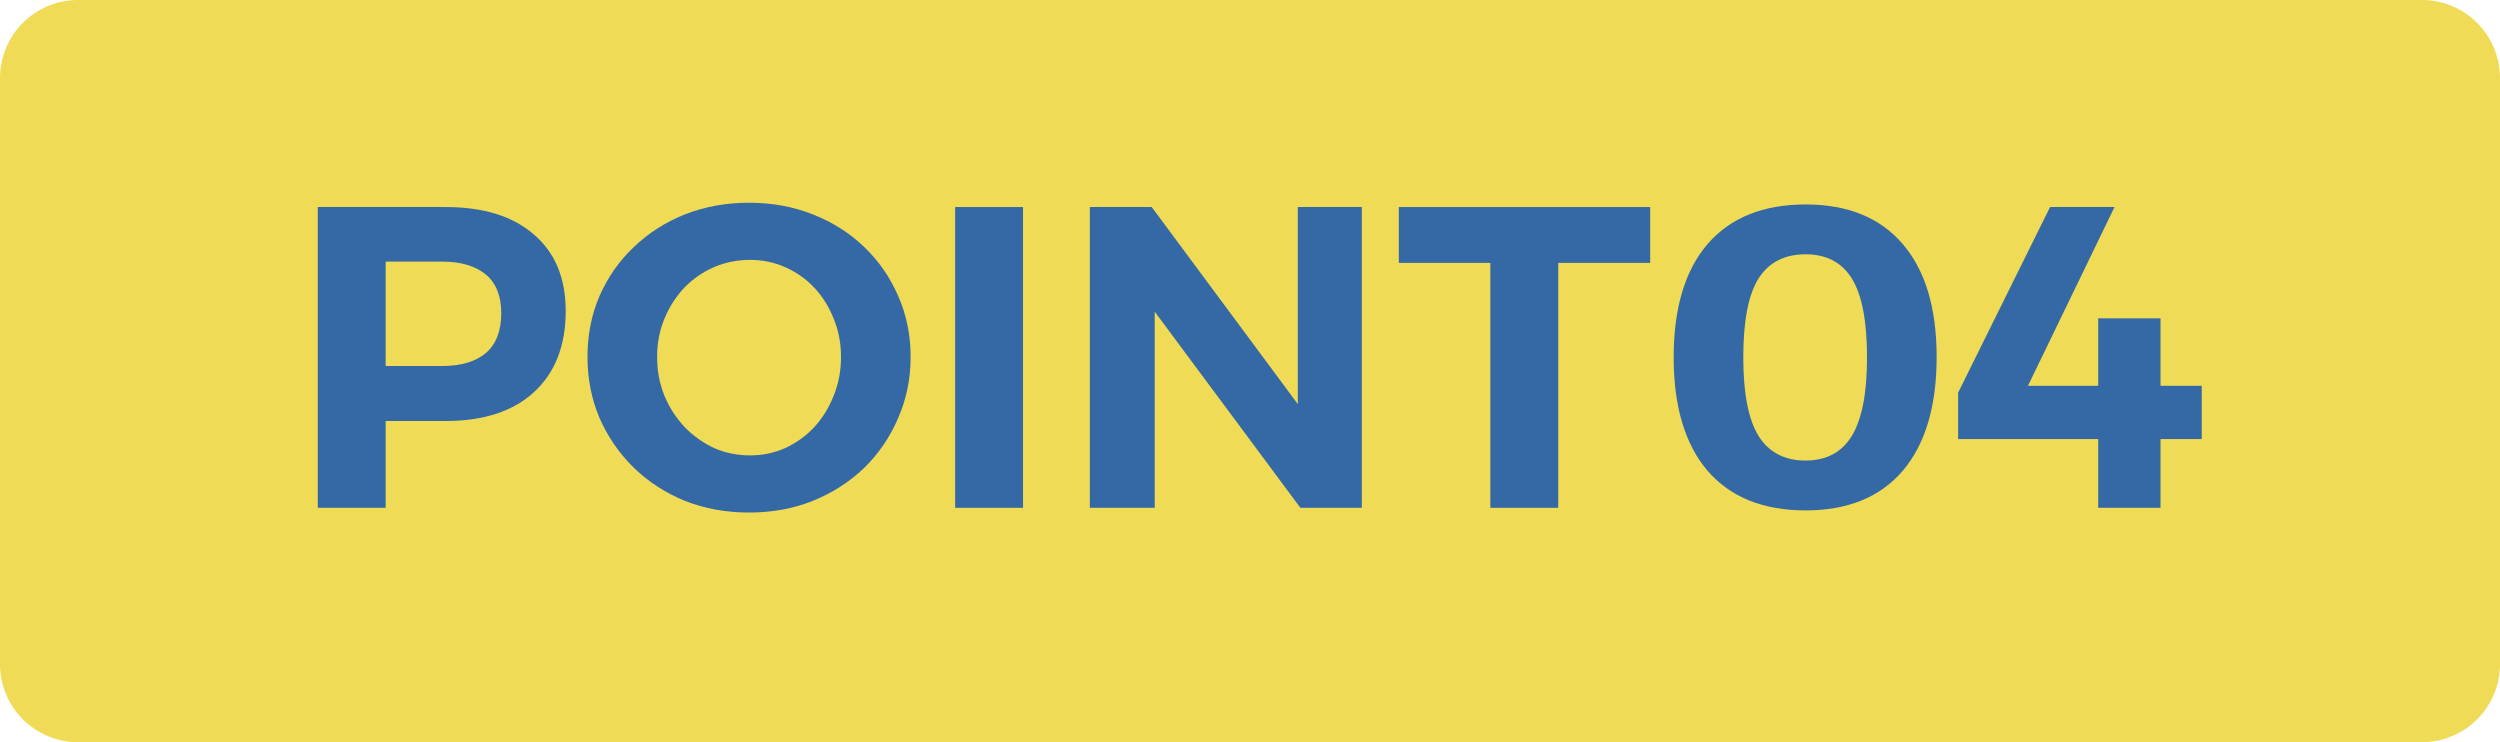
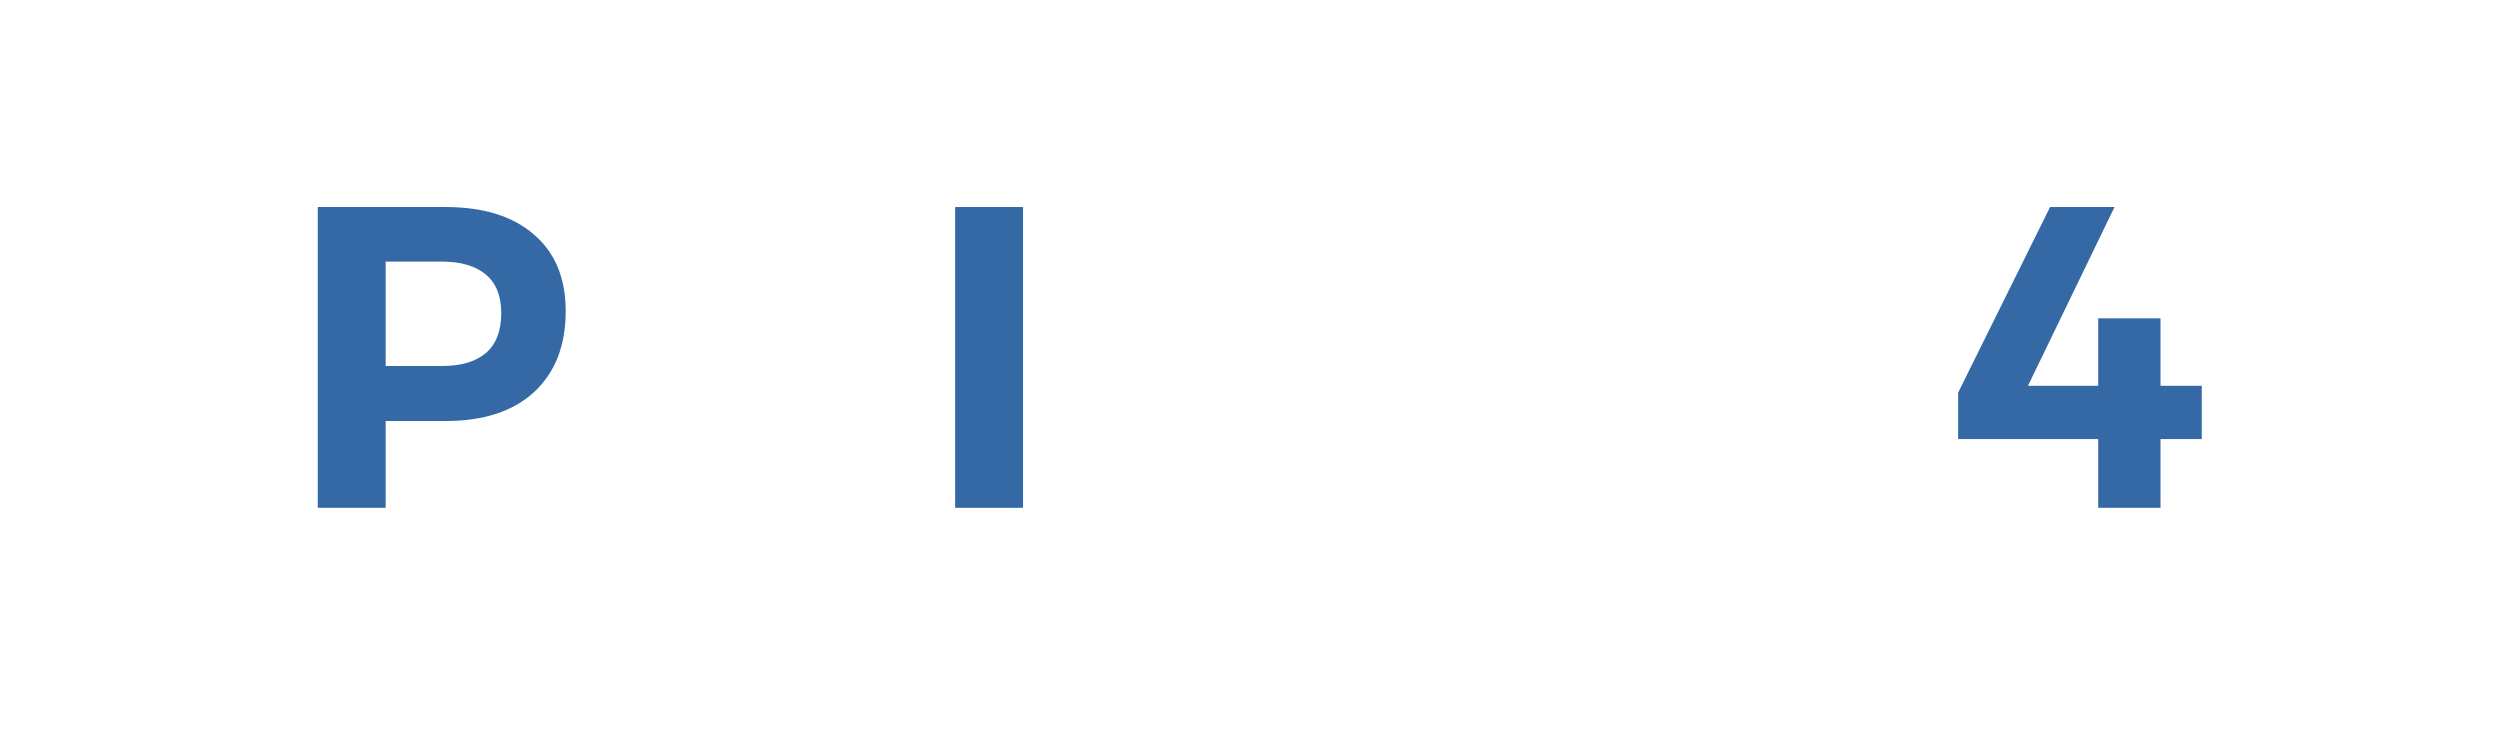
<svg xmlns="http://www.w3.org/2000/svg" width="64" height="19" viewBox="0 0 64 19" fill="none">
-   <path d="M0 2C0 0.895 0.895 0 2 0H62C63.105 0 64 0.895 64 2V17C64 18.105 63.105 19 62 19H2C0.895 19 0 18.105 0 17V2Z" fill="#EFDB56" />
  <path d="M50.128 11.24V10.052L52.482 5.3H54.132L51.591 10.547L51.162 9.876H56.365V11.24H50.128ZM53.714 8.149H55.309V13H53.714V8.149Z" fill="#3469A5" />
-   <path d="M46.223 5.234C47.301 5.234 48.129 5.571 48.709 6.246C49.288 6.921 49.578 7.885 49.578 9.139C49.578 10.4 49.288 11.372 48.709 12.054C48.129 12.729 47.301 13.066 46.223 13.066C45.137 13.066 44.301 12.729 43.715 12.054C43.135 11.372 42.846 10.404 42.846 9.15C42.846 7.889 43.135 6.921 43.715 6.246C44.301 5.571 45.137 5.234 46.223 5.234ZM46.223 6.51C45.68 6.51 45.277 6.719 45.013 7.137C44.756 7.555 44.628 8.226 44.628 9.15C44.628 10.059 44.756 10.727 45.013 11.152C45.277 11.577 45.68 11.79 46.223 11.79C46.758 11.79 47.154 11.577 47.411 11.152C47.667 10.727 47.796 10.059 47.796 9.15C47.796 8.226 47.667 7.555 47.411 7.137C47.154 6.719 46.758 6.51 46.223 6.51Z" fill="#3469A5" />
-   <path d="M35.81 5.3H42.245V6.73H39.891V13H38.153V6.73H35.81V5.3Z" fill="#3469A5" />
-   <path d="M27.9 5.3H29.484L33.675 10.954L33.224 11.108V5.3H34.863V13H33.29L29.099 7.357L29.561 7.203V13H27.9V5.3Z" fill="#3469A5" />
  <path d="M24.452 5.3H26.19V13H24.452V5.3Z" fill="#3469A5" />
-   <path d="M19.176 5.19C19.762 5.19 20.305 5.289 20.804 5.487C21.31 5.685 21.75 5.964 22.124 6.323C22.498 6.682 22.787 7.1 22.993 7.577C23.205 8.054 23.312 8.574 23.312 9.139C23.312 9.696 23.205 10.217 22.993 10.701C22.787 11.185 22.498 11.61 22.124 11.977C21.75 12.336 21.31 12.619 20.804 12.824C20.305 13.022 19.762 13.121 19.176 13.121C18.589 13.121 18.043 13.022 17.537 12.824C17.038 12.619 16.602 12.336 16.228 11.977C15.854 11.61 15.56 11.185 15.348 10.701C15.142 10.217 15.04 9.696 15.04 9.139C15.04 8.574 15.142 8.054 15.348 7.577C15.56 7.093 15.854 6.675 16.228 6.323C16.602 5.964 17.038 5.685 17.537 5.487C18.043 5.289 18.589 5.19 19.176 5.19ZM19.198 6.653C18.875 6.653 18.567 6.715 18.274 6.84C17.988 6.965 17.735 7.141 17.515 7.368C17.302 7.595 17.133 7.859 17.009 8.16C16.884 8.461 16.822 8.787 16.822 9.139C16.822 9.491 16.884 9.821 17.009 10.129C17.133 10.43 17.306 10.697 17.526 10.932C17.746 11.159 17.999 11.339 18.285 11.471C18.571 11.596 18.875 11.658 19.198 11.658C19.52 11.658 19.821 11.596 20.1 11.471C20.386 11.339 20.635 11.159 20.848 10.932C21.06 10.697 21.225 10.43 21.343 10.129C21.467 9.821 21.53 9.491 21.53 9.139C21.53 8.787 21.467 8.461 21.343 8.16C21.225 7.859 21.06 7.595 20.848 7.368C20.635 7.141 20.386 6.965 20.1 6.84C19.821 6.715 19.52 6.653 19.198 6.653Z" fill="#3469A5" />
  <path d="M11.402 5.3C12.377 5.3 13.132 5.535 13.668 6.004C14.21 6.466 14.482 7.119 14.482 7.962C14.482 8.849 14.21 9.542 13.668 10.041C13.132 10.532 12.377 10.778 11.402 10.778H9.114L9.873 10.019V13H8.135V5.3H11.402ZM11.314 9.37C11.798 9.37 12.172 9.26 12.436 9.04C12.7 8.813 12.832 8.472 12.832 8.017C12.832 7.577 12.7 7.247 12.436 7.027C12.172 6.807 11.798 6.697 11.314 6.697H9.114L9.873 5.938V10.14L9.114 9.37H11.314Z" fill="#3469A5" />
</svg>